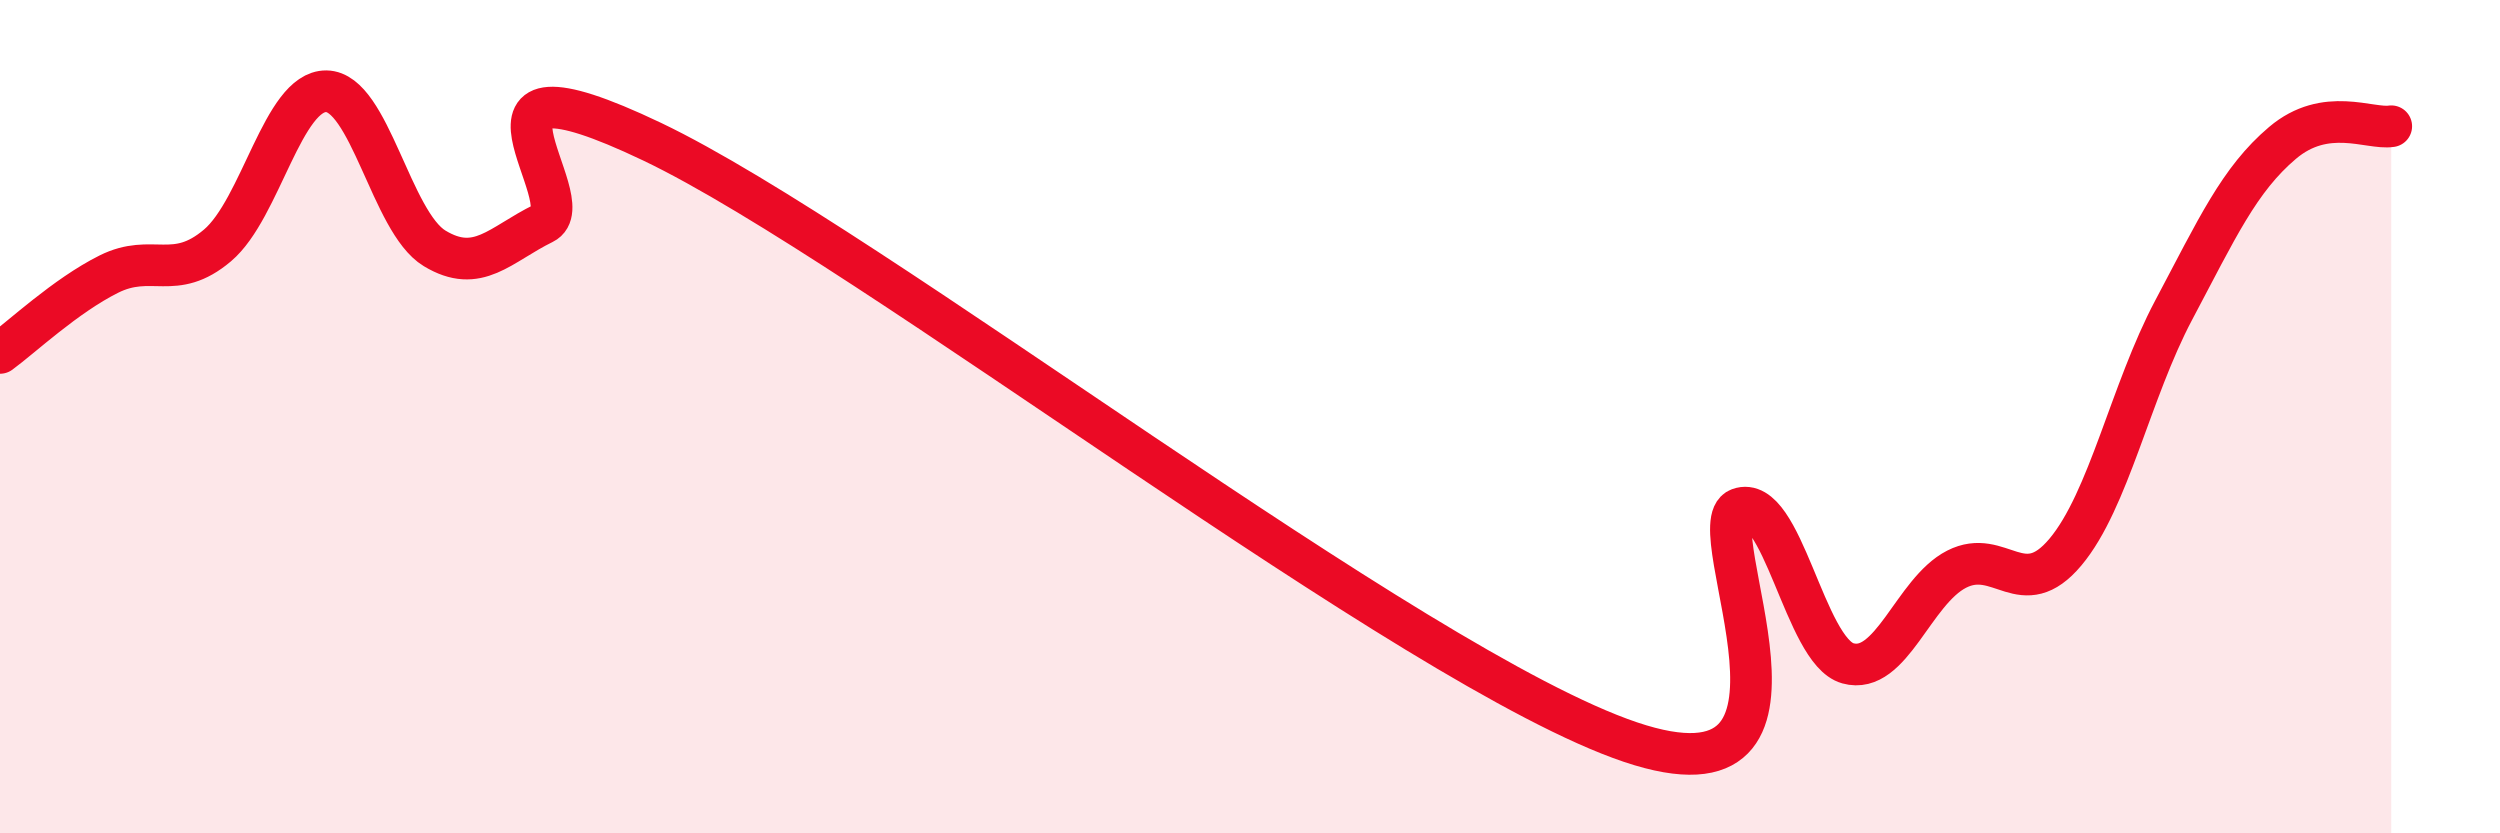
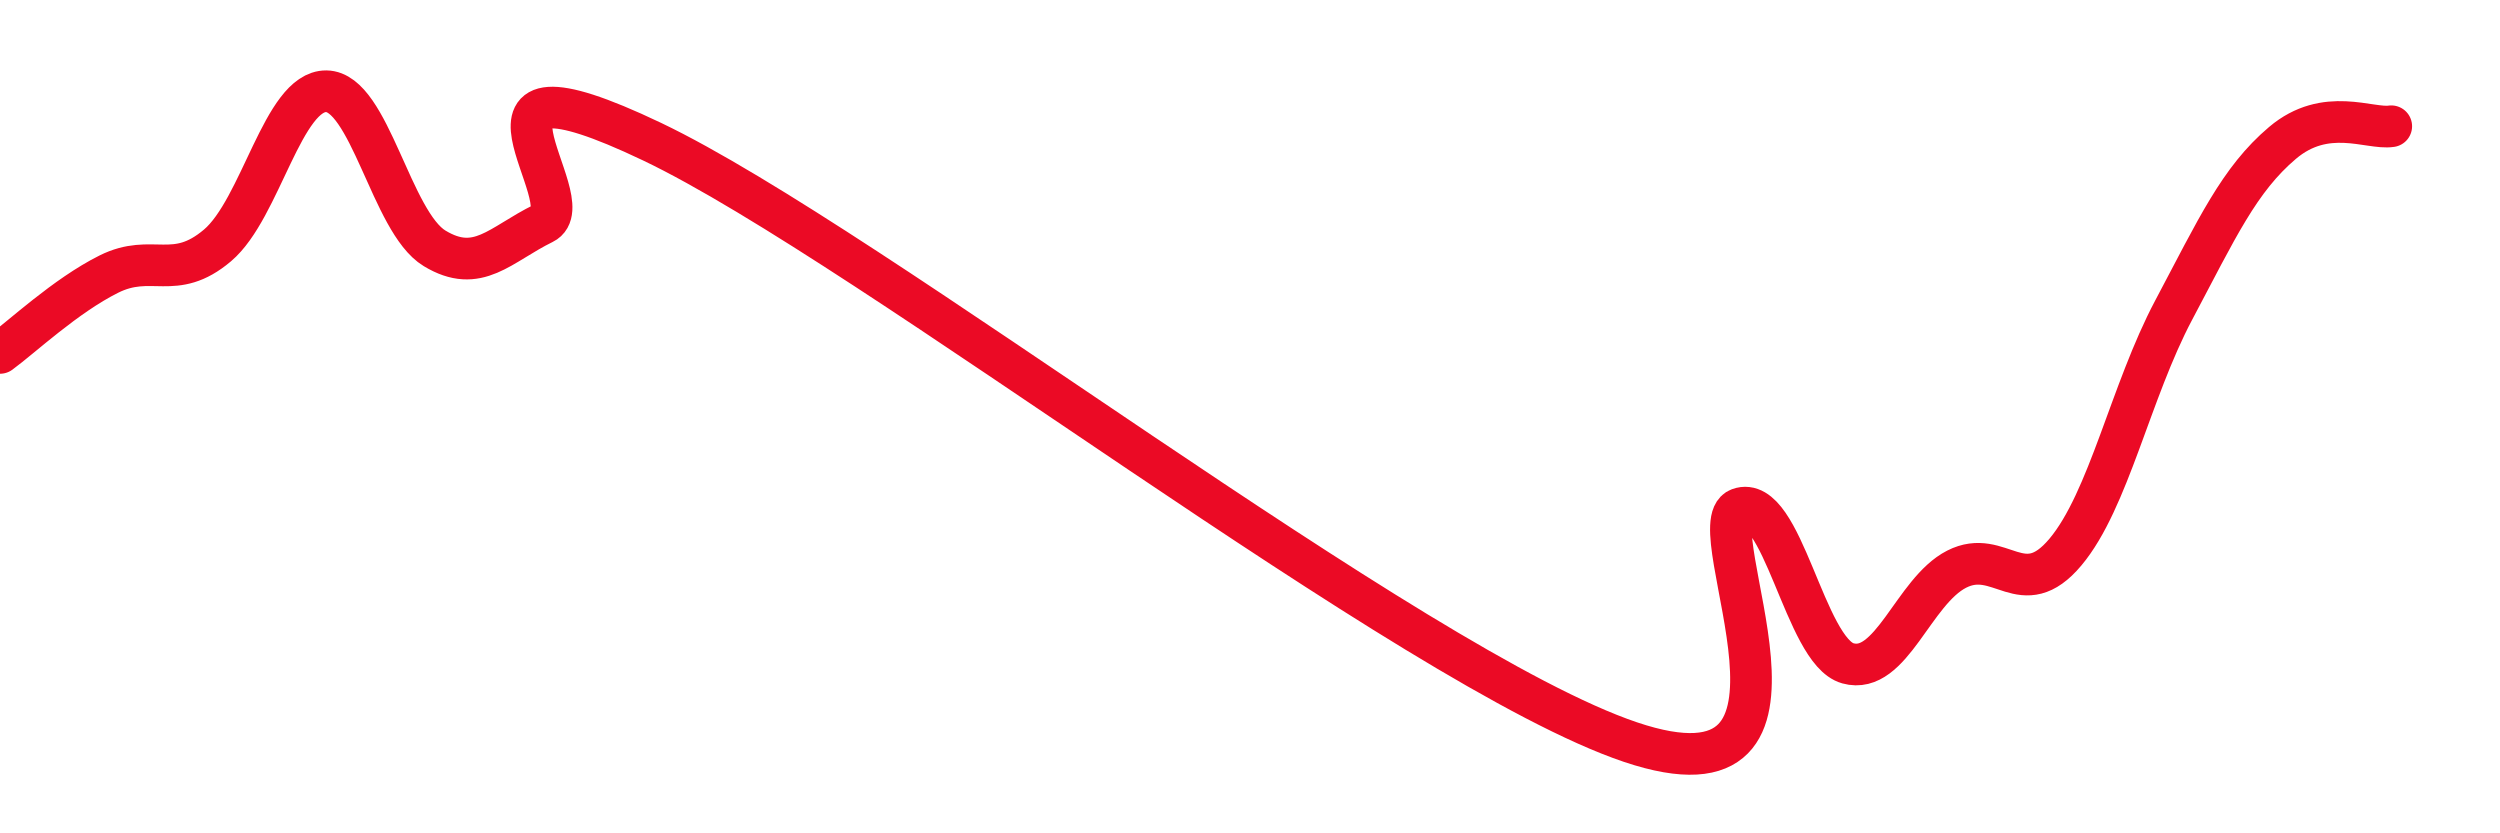
<svg xmlns="http://www.w3.org/2000/svg" width="60" height="20" viewBox="0 0 60 20">
-   <path d="M 0,8.47 C 0.52,8.09 1.57,7.1 2.61,6.58 C 3.65,6.06 4.18,6.77 5.22,5.89 C 6.26,5.01 6.79,2.18 7.83,2.19 C 8.87,2.2 9.39,5.33 10.43,5.96 C 11.47,6.59 12,5.87 13.04,5.36 C 14.08,4.85 10.43,0.91 15.65,3.4 C 20.87,5.89 33.91,16.05 39.13,17.81 C 44.35,19.57 40.7,12.59 41.74,12.21 C 42.78,11.83 43.31,15.63 44.35,15.92 C 45.39,16.21 45.92,14.19 46.96,13.66 C 48,13.13 48.53,14.49 49.57,13.25 C 50.61,12.01 51.13,9.4 52.17,7.44 C 53.21,5.48 53.74,4.31 54.78,3.43 C 55.82,2.55 56.87,3.11 57.39,3.03L57.39 20L0 20Z" fill="#EB0A25" opacity="0.1" stroke-linecap="round" stroke-linejoin="round" />
  <path d="M 0,8.47 C 0.52,8.09 1.57,7.1 2.61,6.58 C 3.65,6.06 4.18,6.77 5.22,5.89 C 6.26,5.01 6.79,2.18 7.83,2.19 C 8.87,2.2 9.39,5.33 10.43,5.96 C 11.47,6.59 12,5.87 13.04,5.36 C 14.08,4.85 10.43,0.91 15.65,3.4 C 20.87,5.89 33.91,16.05 39.13,17.81 C 44.35,19.57 40.7,12.59 41.74,12.21 C 42.78,11.83 43.31,15.63 44.35,15.92 C 45.39,16.21 45.92,14.19 46.96,13.66 C 48,13.13 48.53,14.49 49.57,13.25 C 50.61,12.01 51.13,9.4 52.17,7.44 C 53.21,5.48 53.74,4.31 54.78,3.43 C 55.82,2.55 56.87,3.11 57.39,3.03" stroke="#EB0A25" stroke-width="1" fill="none" stroke-linecap="round" stroke-linejoin="round" />
</svg>